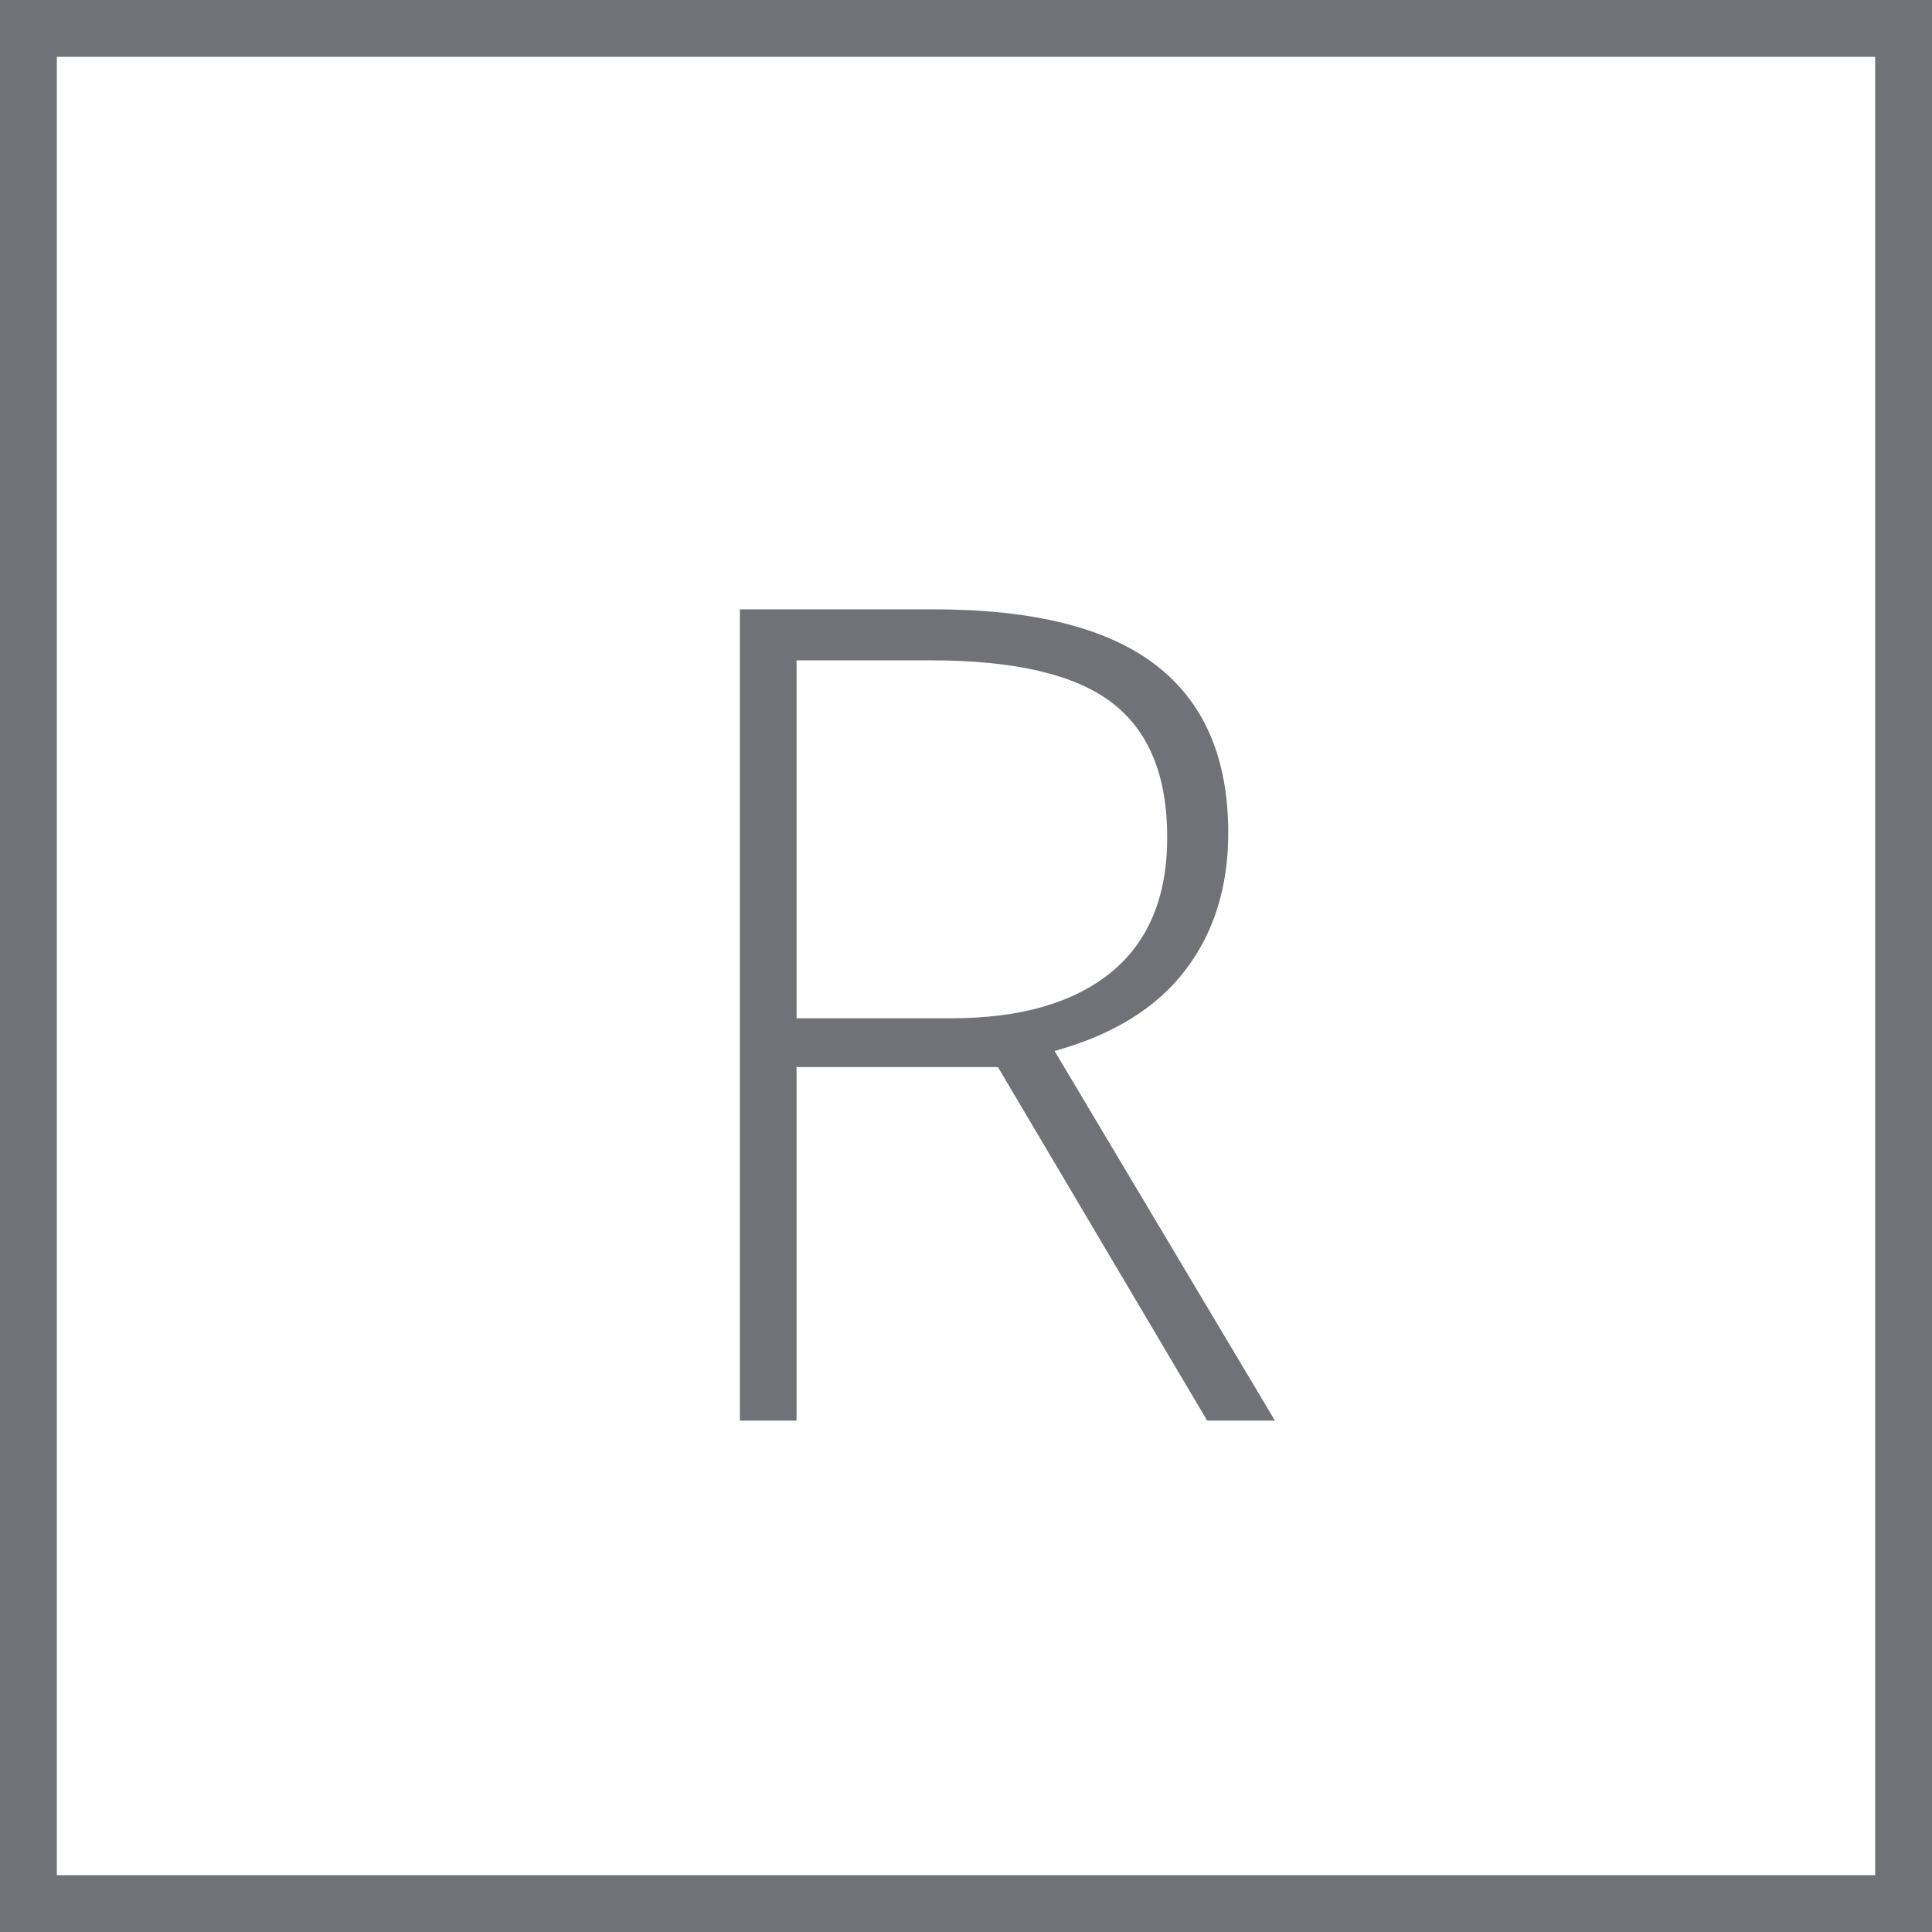
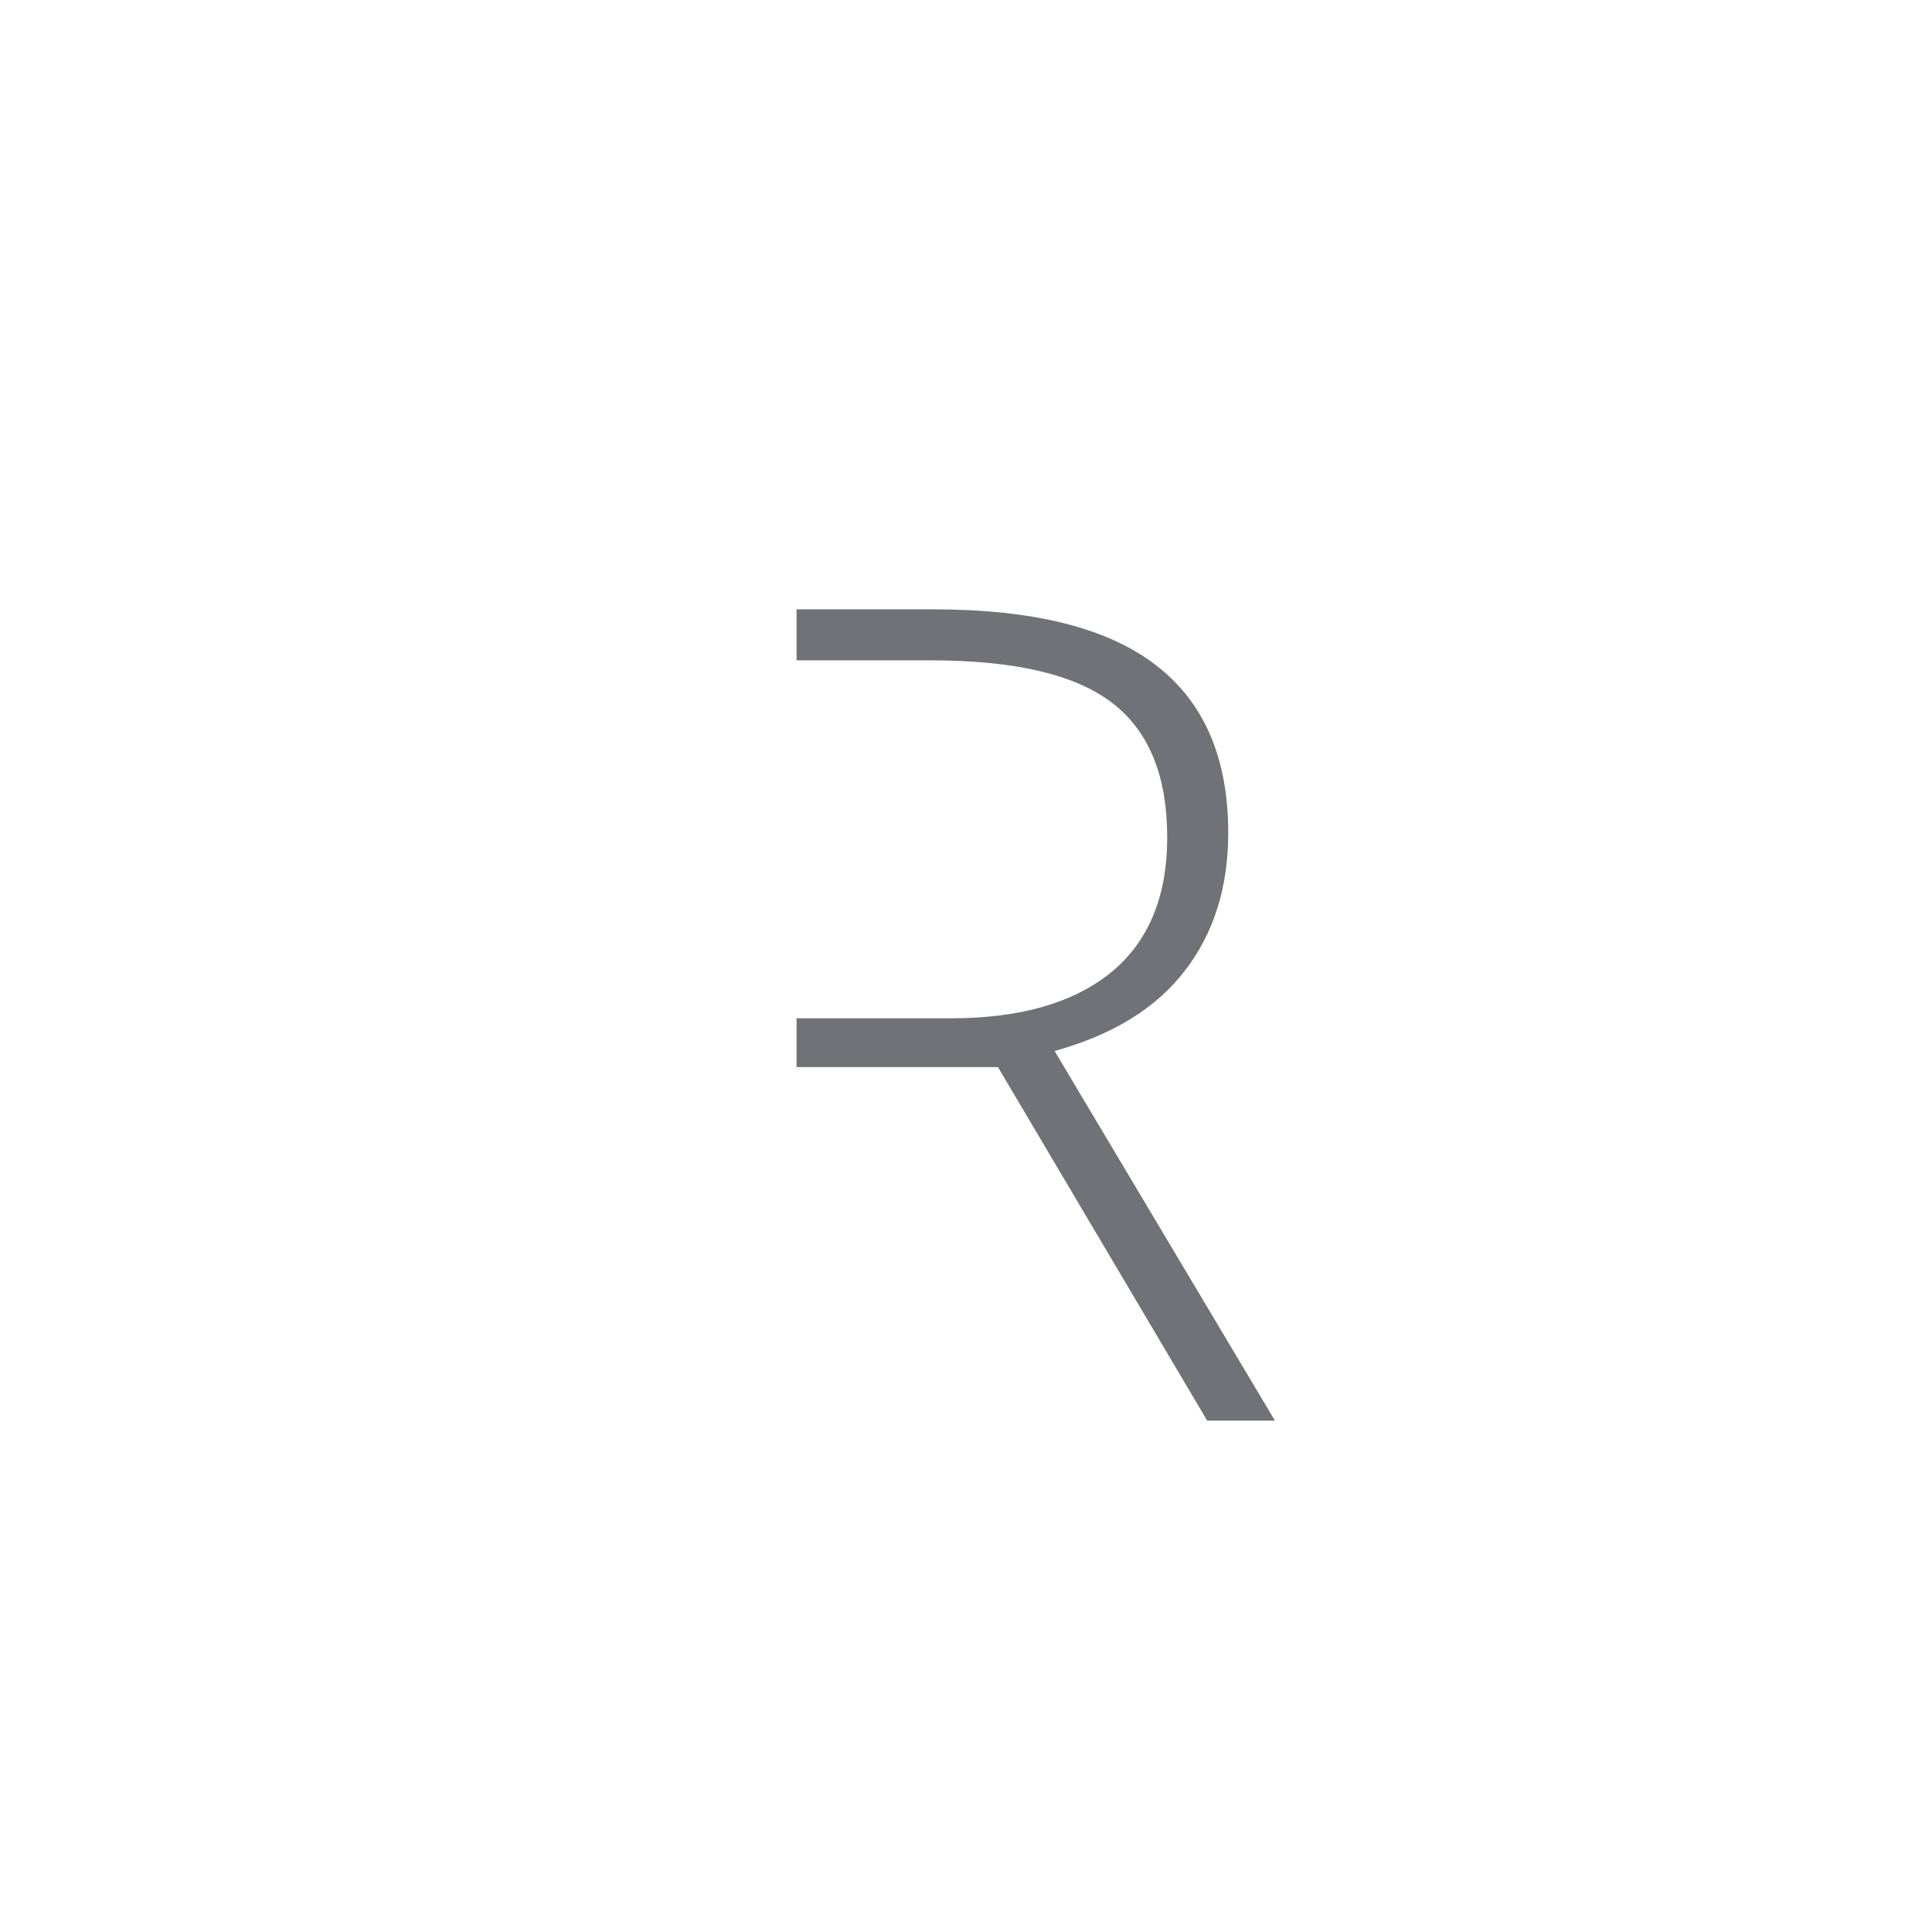
<svg xmlns="http://www.w3.org/2000/svg" width="34" height="34" viewBox="0 0 34 34" fill="none">
-   <rect x="0.5" y="0.5" width="33" height="33" stroke="#707277" />
-   <path d="M14.018 18.779V25H13.021V10.723H16.42C18.191 10.723 19.499 11.051 20.346 11.709C21.192 12.36 21.615 13.343 21.615 14.658C21.615 15.615 21.361 16.422 20.854 17.08C20.352 17.738 19.587 18.21 18.559 18.496L22.436 25H21.244L17.562 18.779H14.018ZM14.018 17.92H16.742C17.947 17.92 18.881 17.653 19.545 17.119C20.209 16.579 20.541 15.784 20.541 14.736C20.541 13.649 20.215 12.858 19.564 12.363C18.913 11.868 17.852 11.621 16.381 11.621H14.018V17.92Z" fill="#707277" />
+   <path d="M14.018 18.779V25V10.723H16.42C18.191 10.723 19.499 11.051 20.346 11.709C21.192 12.36 21.615 13.343 21.615 14.658C21.615 15.615 21.361 16.422 20.854 17.08C20.352 17.738 19.587 18.21 18.559 18.496L22.436 25H21.244L17.562 18.779H14.018ZM14.018 17.92H16.742C17.947 17.92 18.881 17.653 19.545 17.119C20.209 16.579 20.541 15.784 20.541 14.736C20.541 13.649 20.215 12.858 19.564 12.363C18.913 11.868 17.852 11.621 16.381 11.621H14.018V17.92Z" fill="#707277" />
</svg>